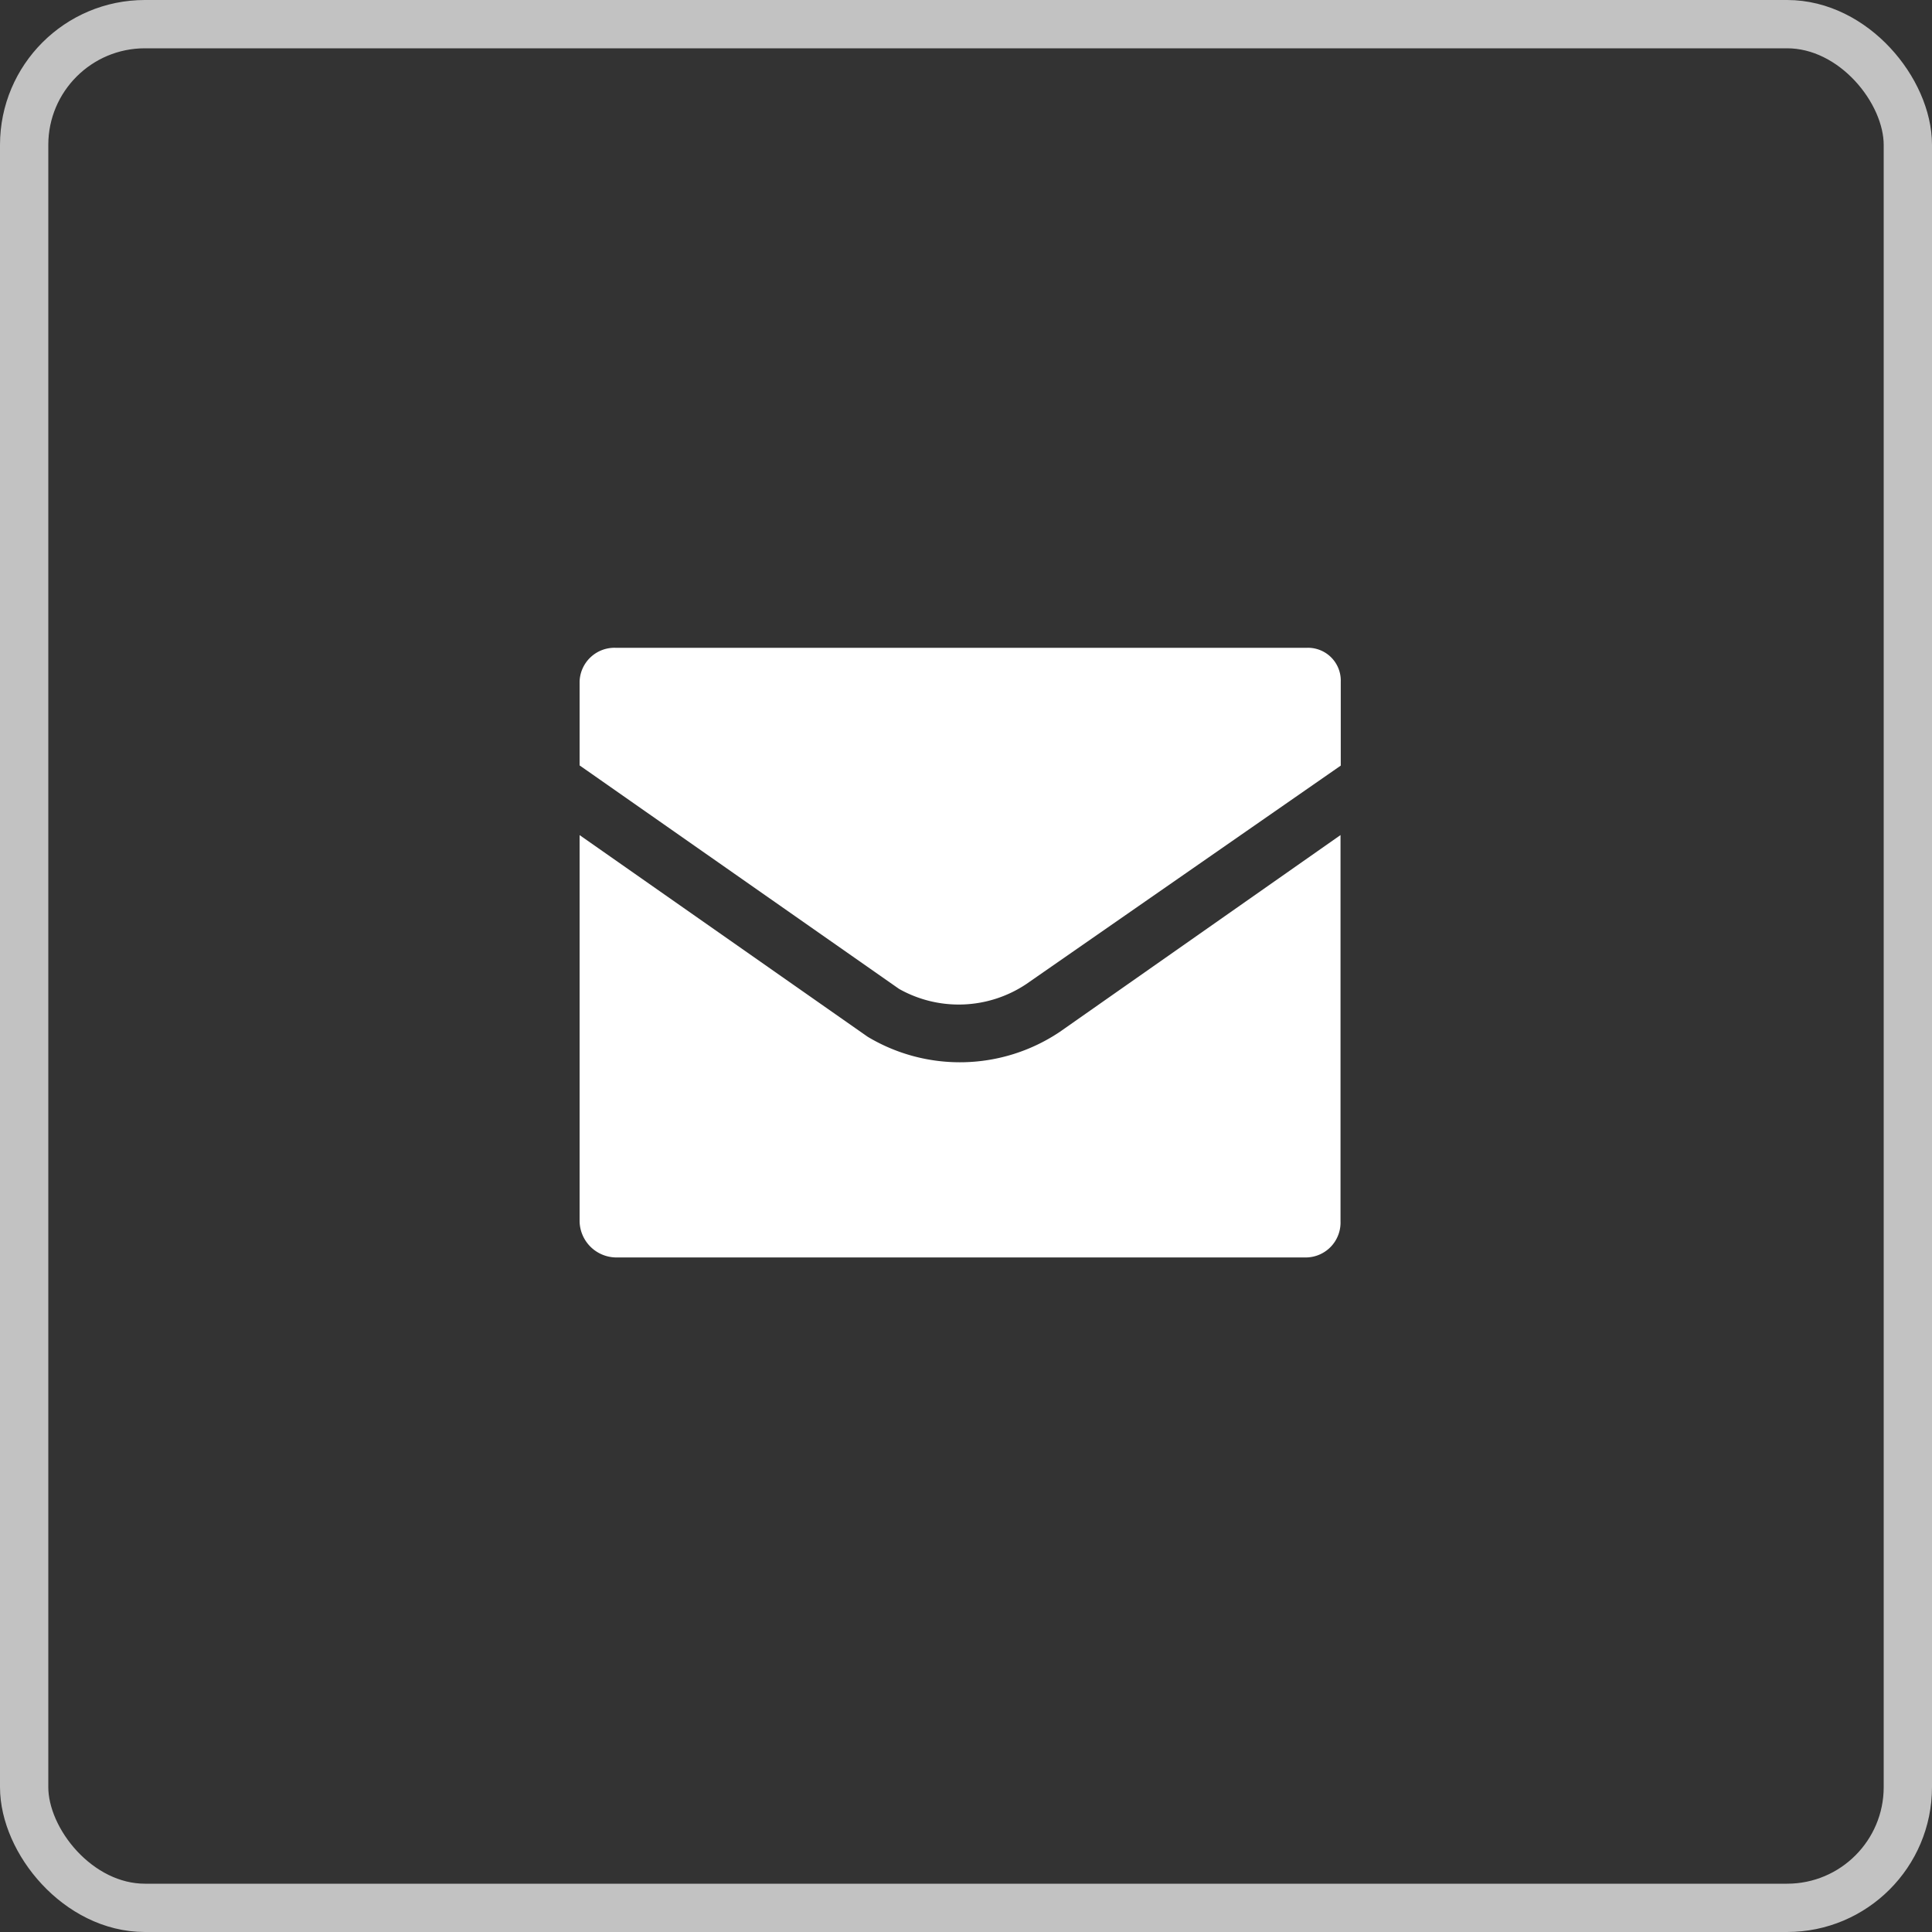
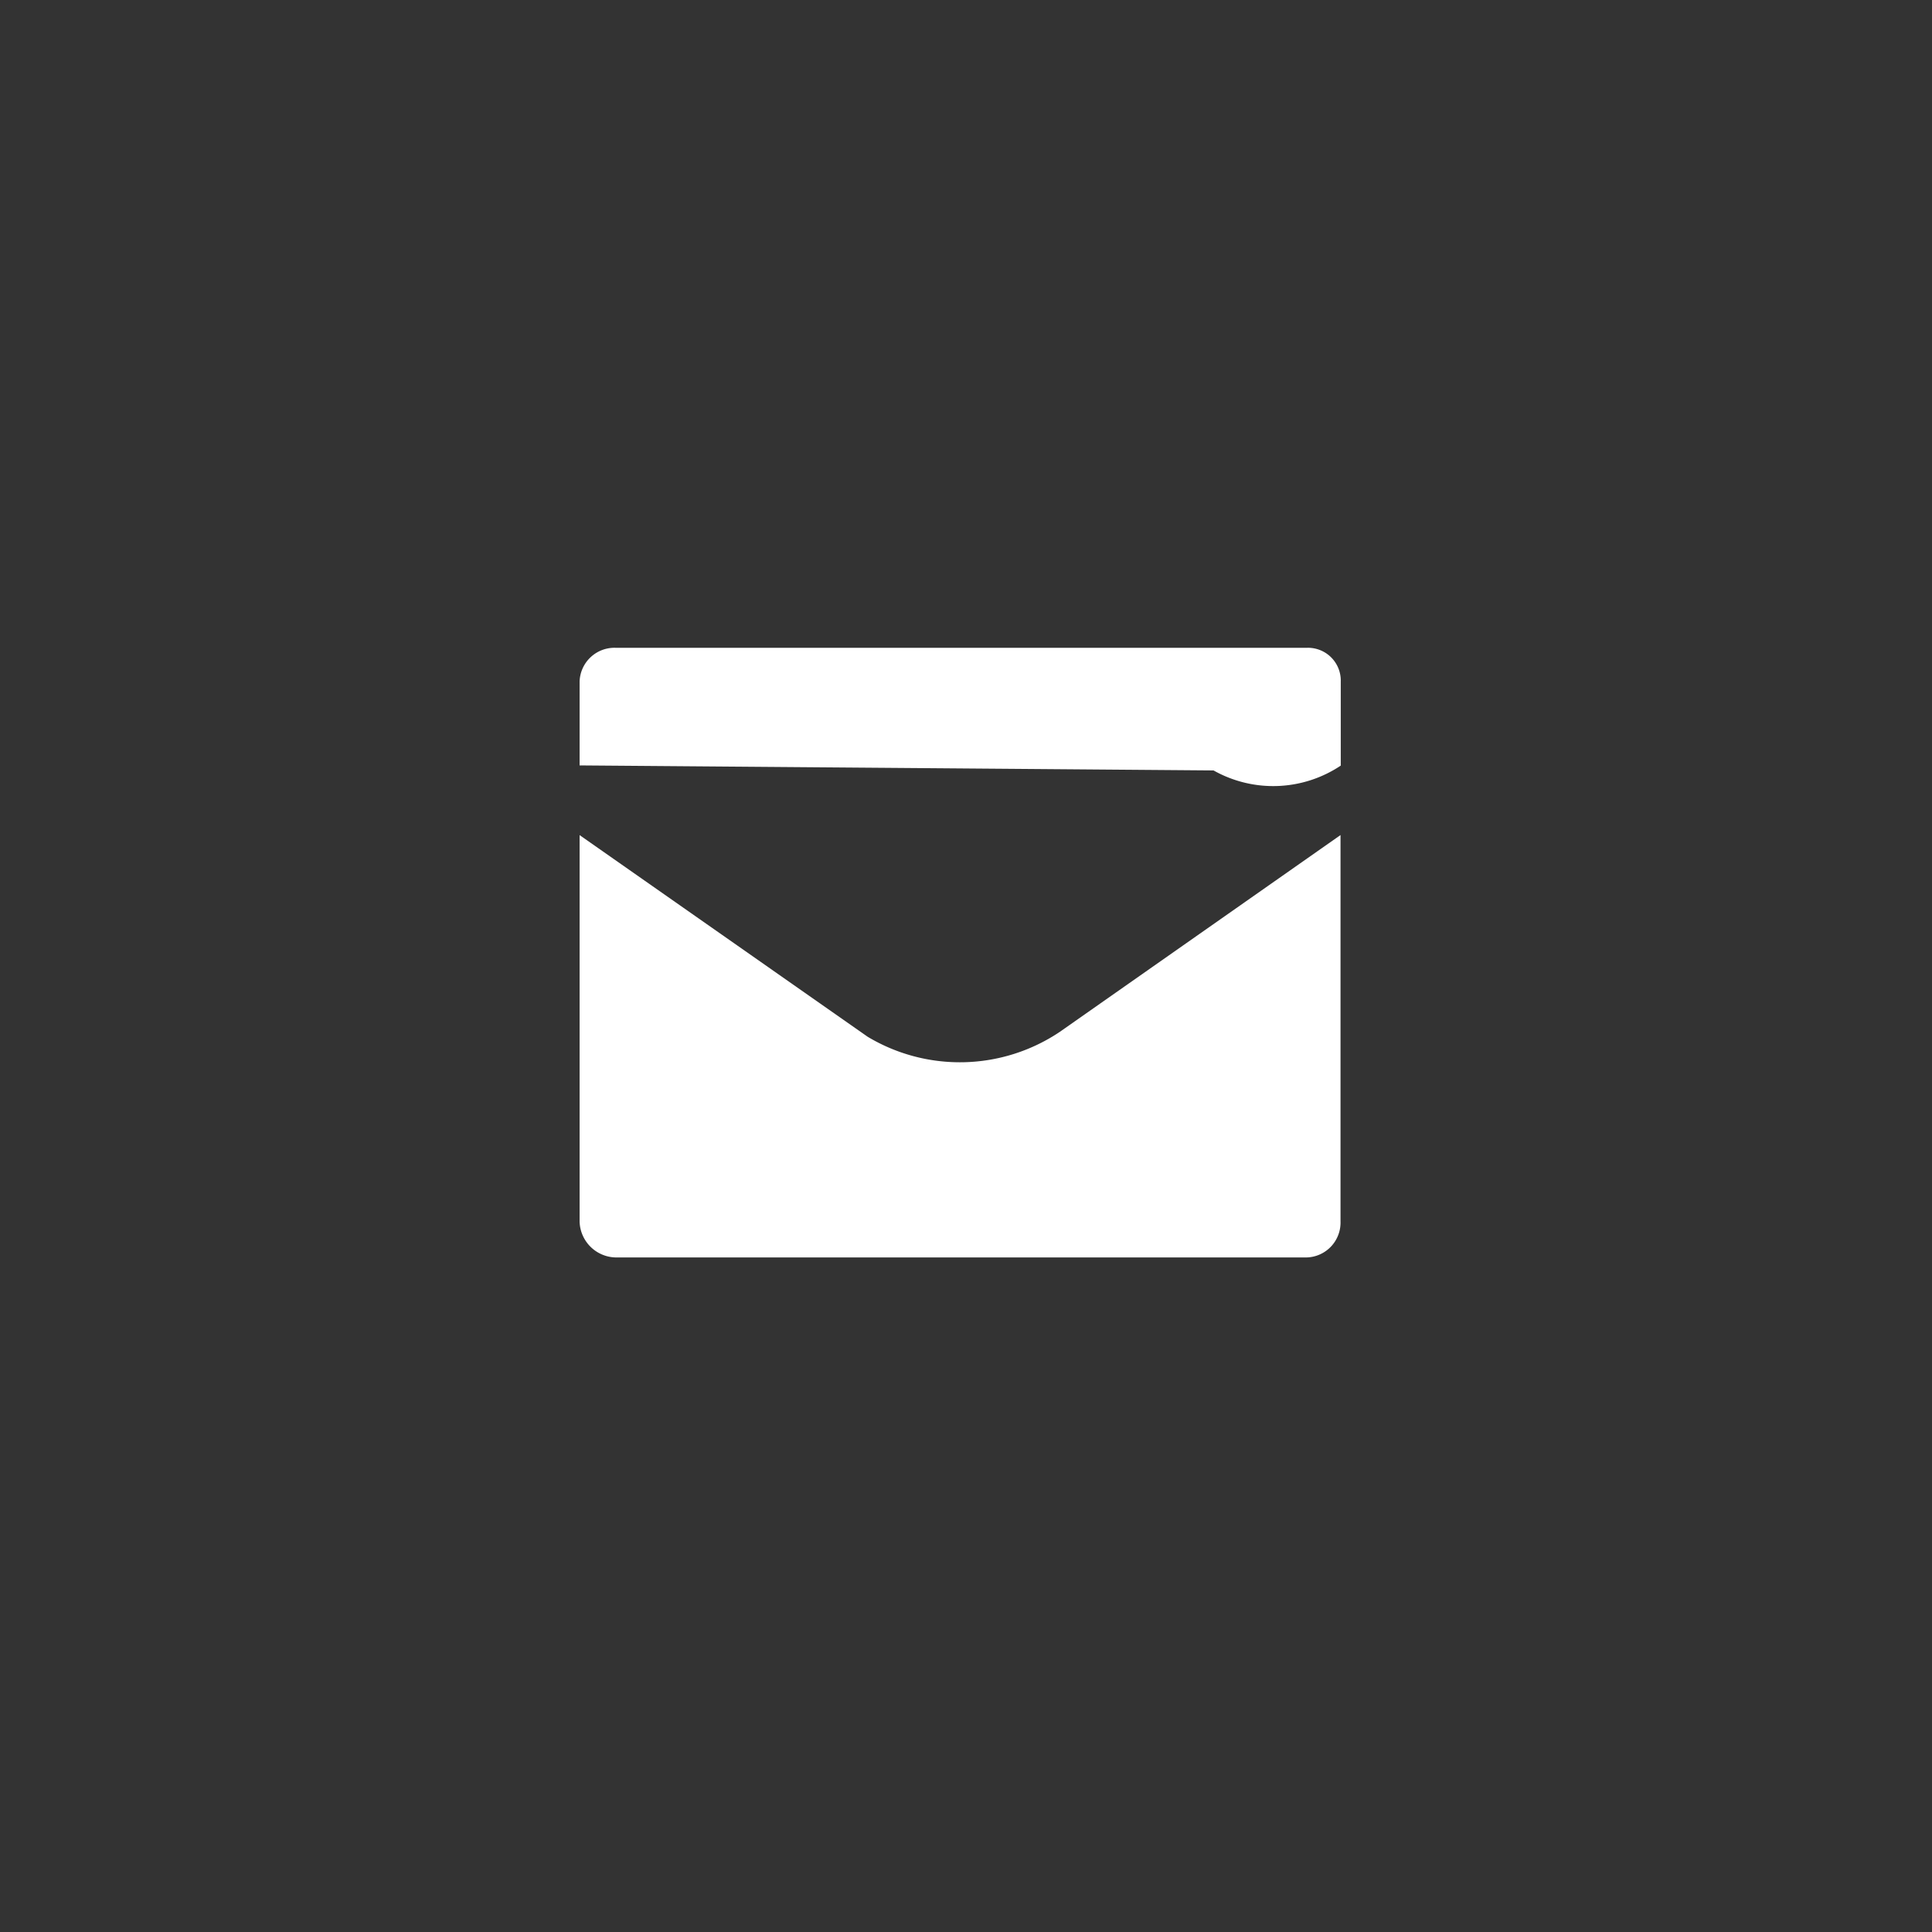
<svg xmlns="http://www.w3.org/2000/svg" width="40" height="40" viewBox="0 0 40 40">
  <rect x="0" y="0" width="40" height="40" fill="#333333" stroke="none" />
  <g id="icon-mail" transform="translate(-375 -6152)">
    <g id="Group_5327" data-name="Group 5327" transform="translate(379 6125.412)">
-       <path id="Path_69" data-name="Path 69" d="M8.745,40H23.059a.679.679,0,0,1,.7.7v1.739l-6.511,4.523a2.518,2.518,0,0,1-2.634.1L8,42.435V40.7A.722.722,0,0,1,8.745,40Zm15.009,3.877v8a.722.722,0,0,1-.7.745H8.745A.764.764,0,0,1,8,51.878v-8l5.964,4.175a3.714,3.714,0,0,0,3.976-.1Z" transform="translate(0 0)" fill="#fff" fill-rule="evenodd" />
+       <path id="Path_69" data-name="Path 69" d="M8.745,40H23.059a.679.679,0,0,1,.7.7v1.739a2.518,2.518,0,0,1-2.634.1L8,42.435V40.7A.722.722,0,0,1,8.745,40Zm15.009,3.877v8a.722.722,0,0,1-.7.745H8.745A.764.764,0,0,1,8,51.878v-8l5.964,4.175a3.714,3.714,0,0,0,3.976-.1Z" transform="translate(0 0)" fill="#fff" fill-rule="evenodd" />
    </g>
    <g id="Rectangle_36" data-name="Rectangle 36" transform="translate(375 6152)" fill="none" stroke="#fff" stroke-width="1" opacity="0.7">
      <rect width="40" height="40" rx="3" stroke="none" />
-       <rect x="0.5" y="0.5" width="39" height="39" rx="2.5" fill="none" />
    </g>
  </g>
</svg>